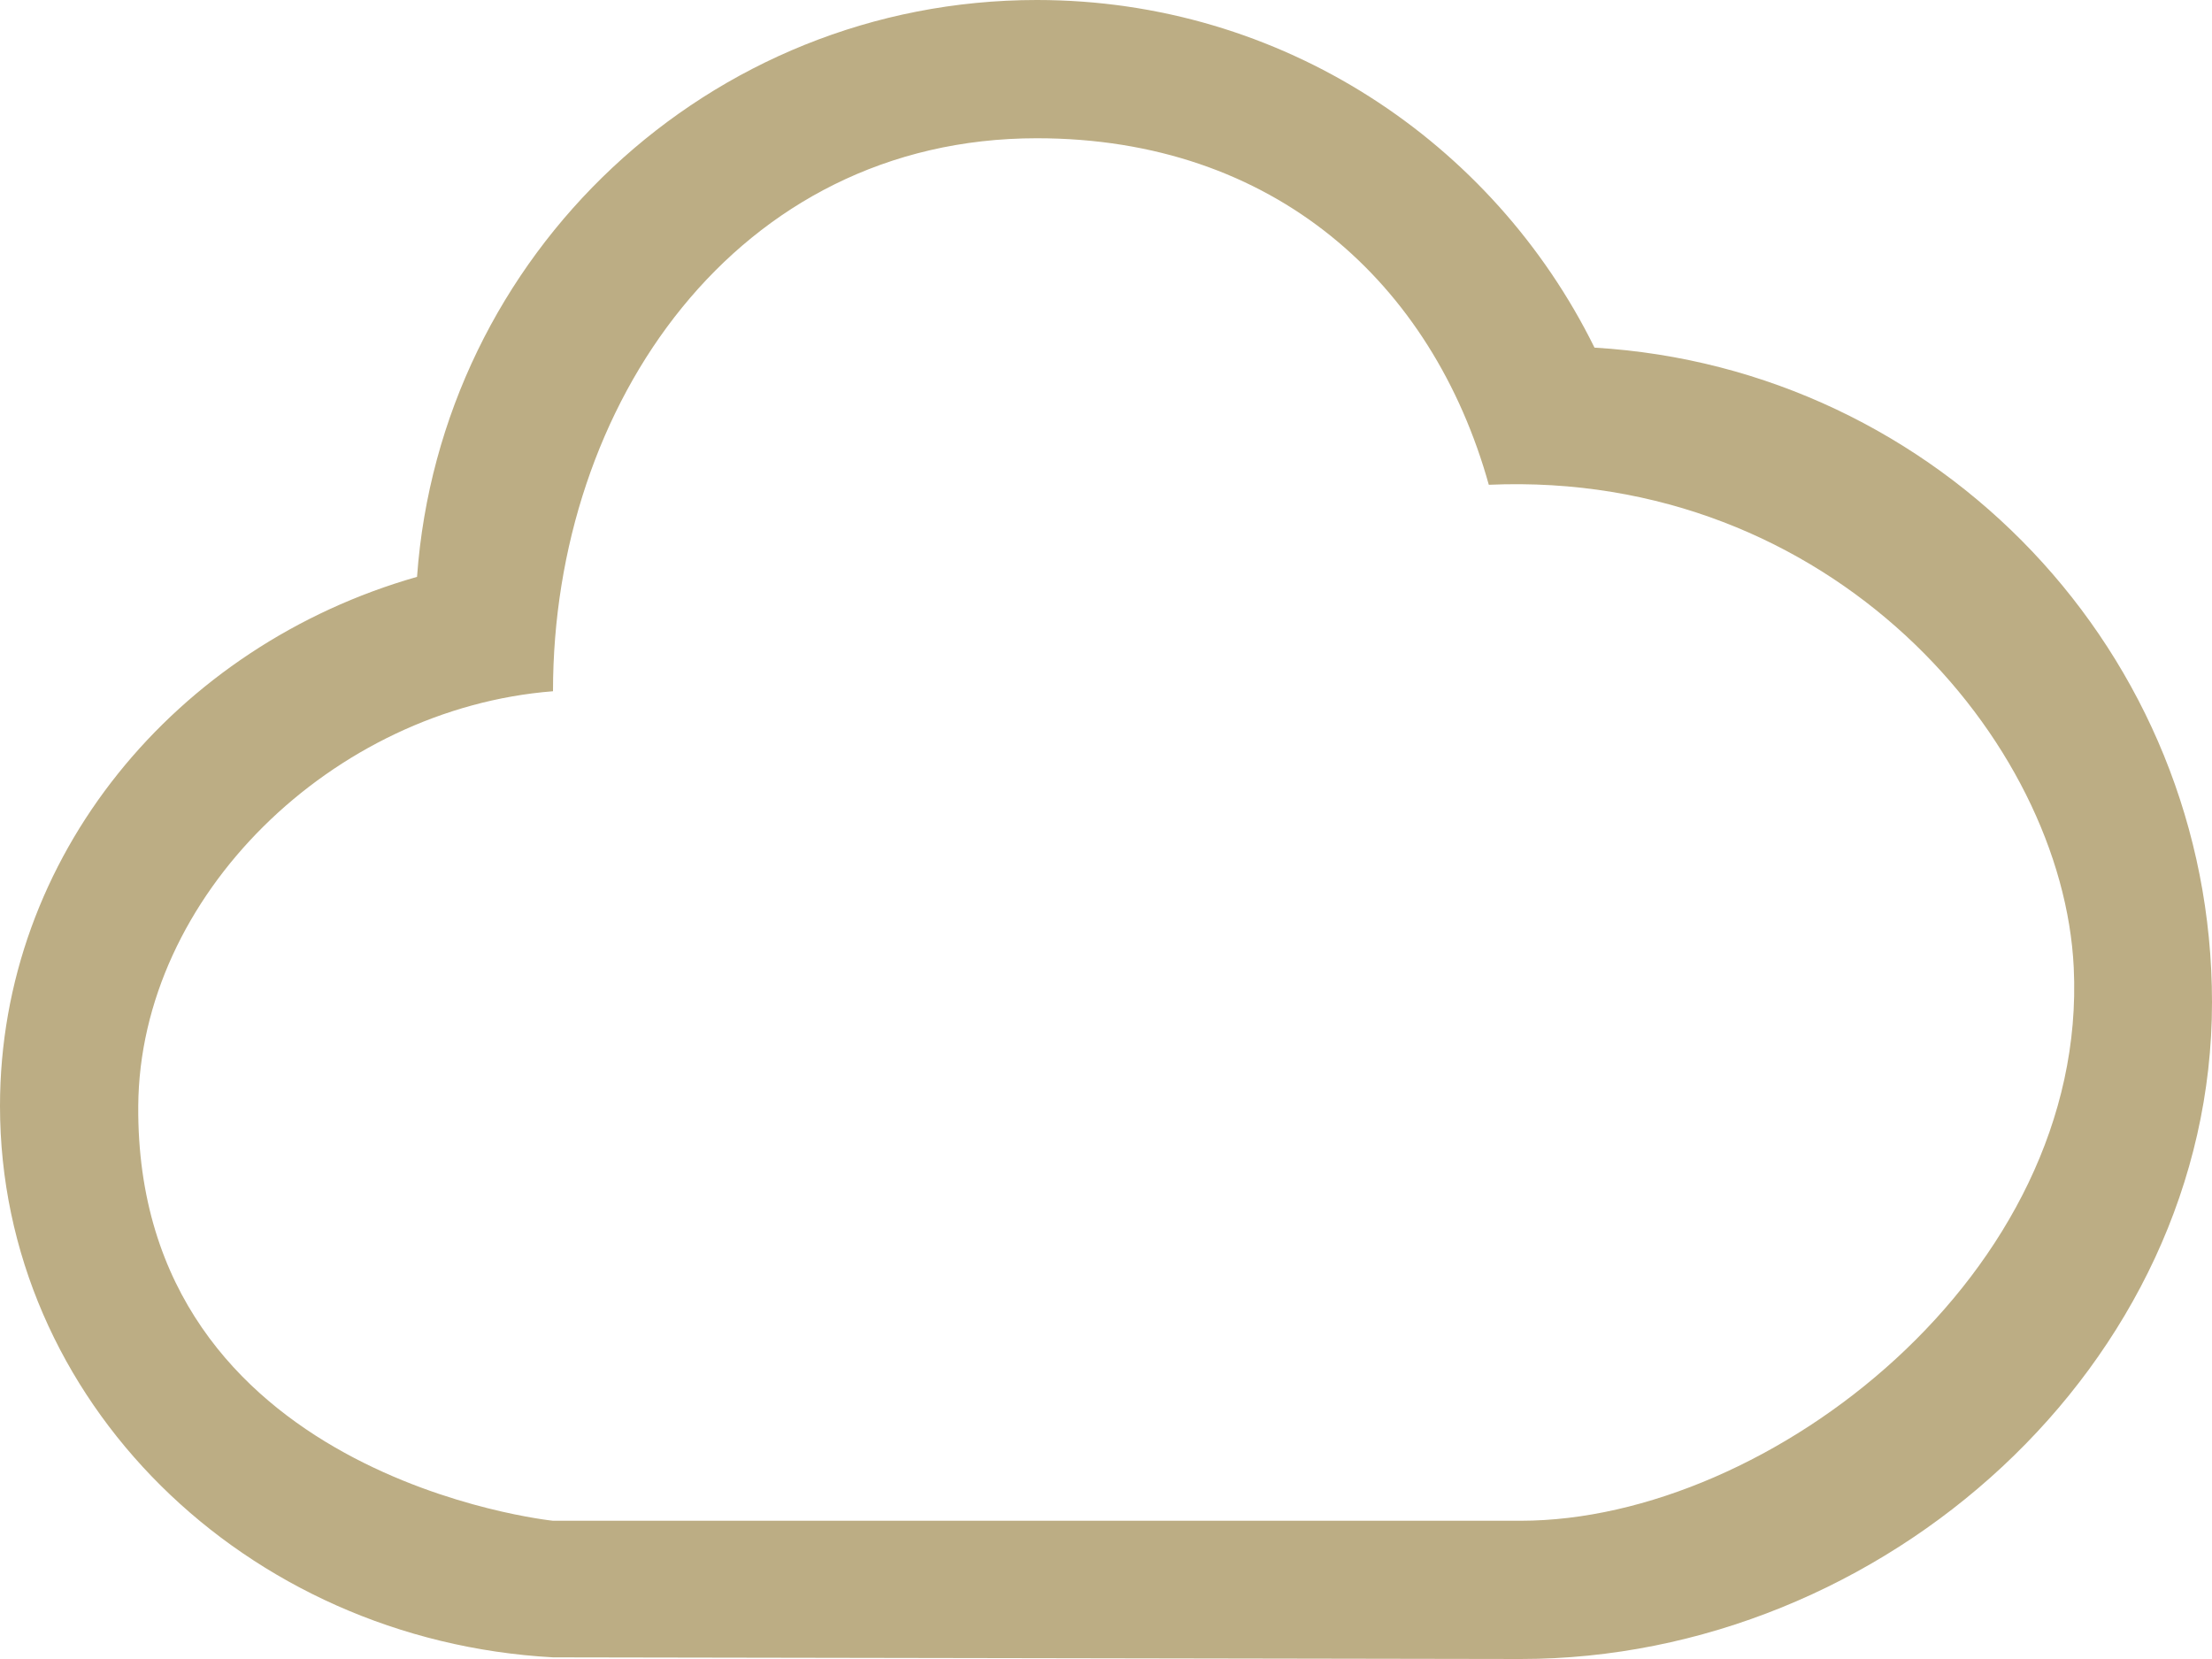
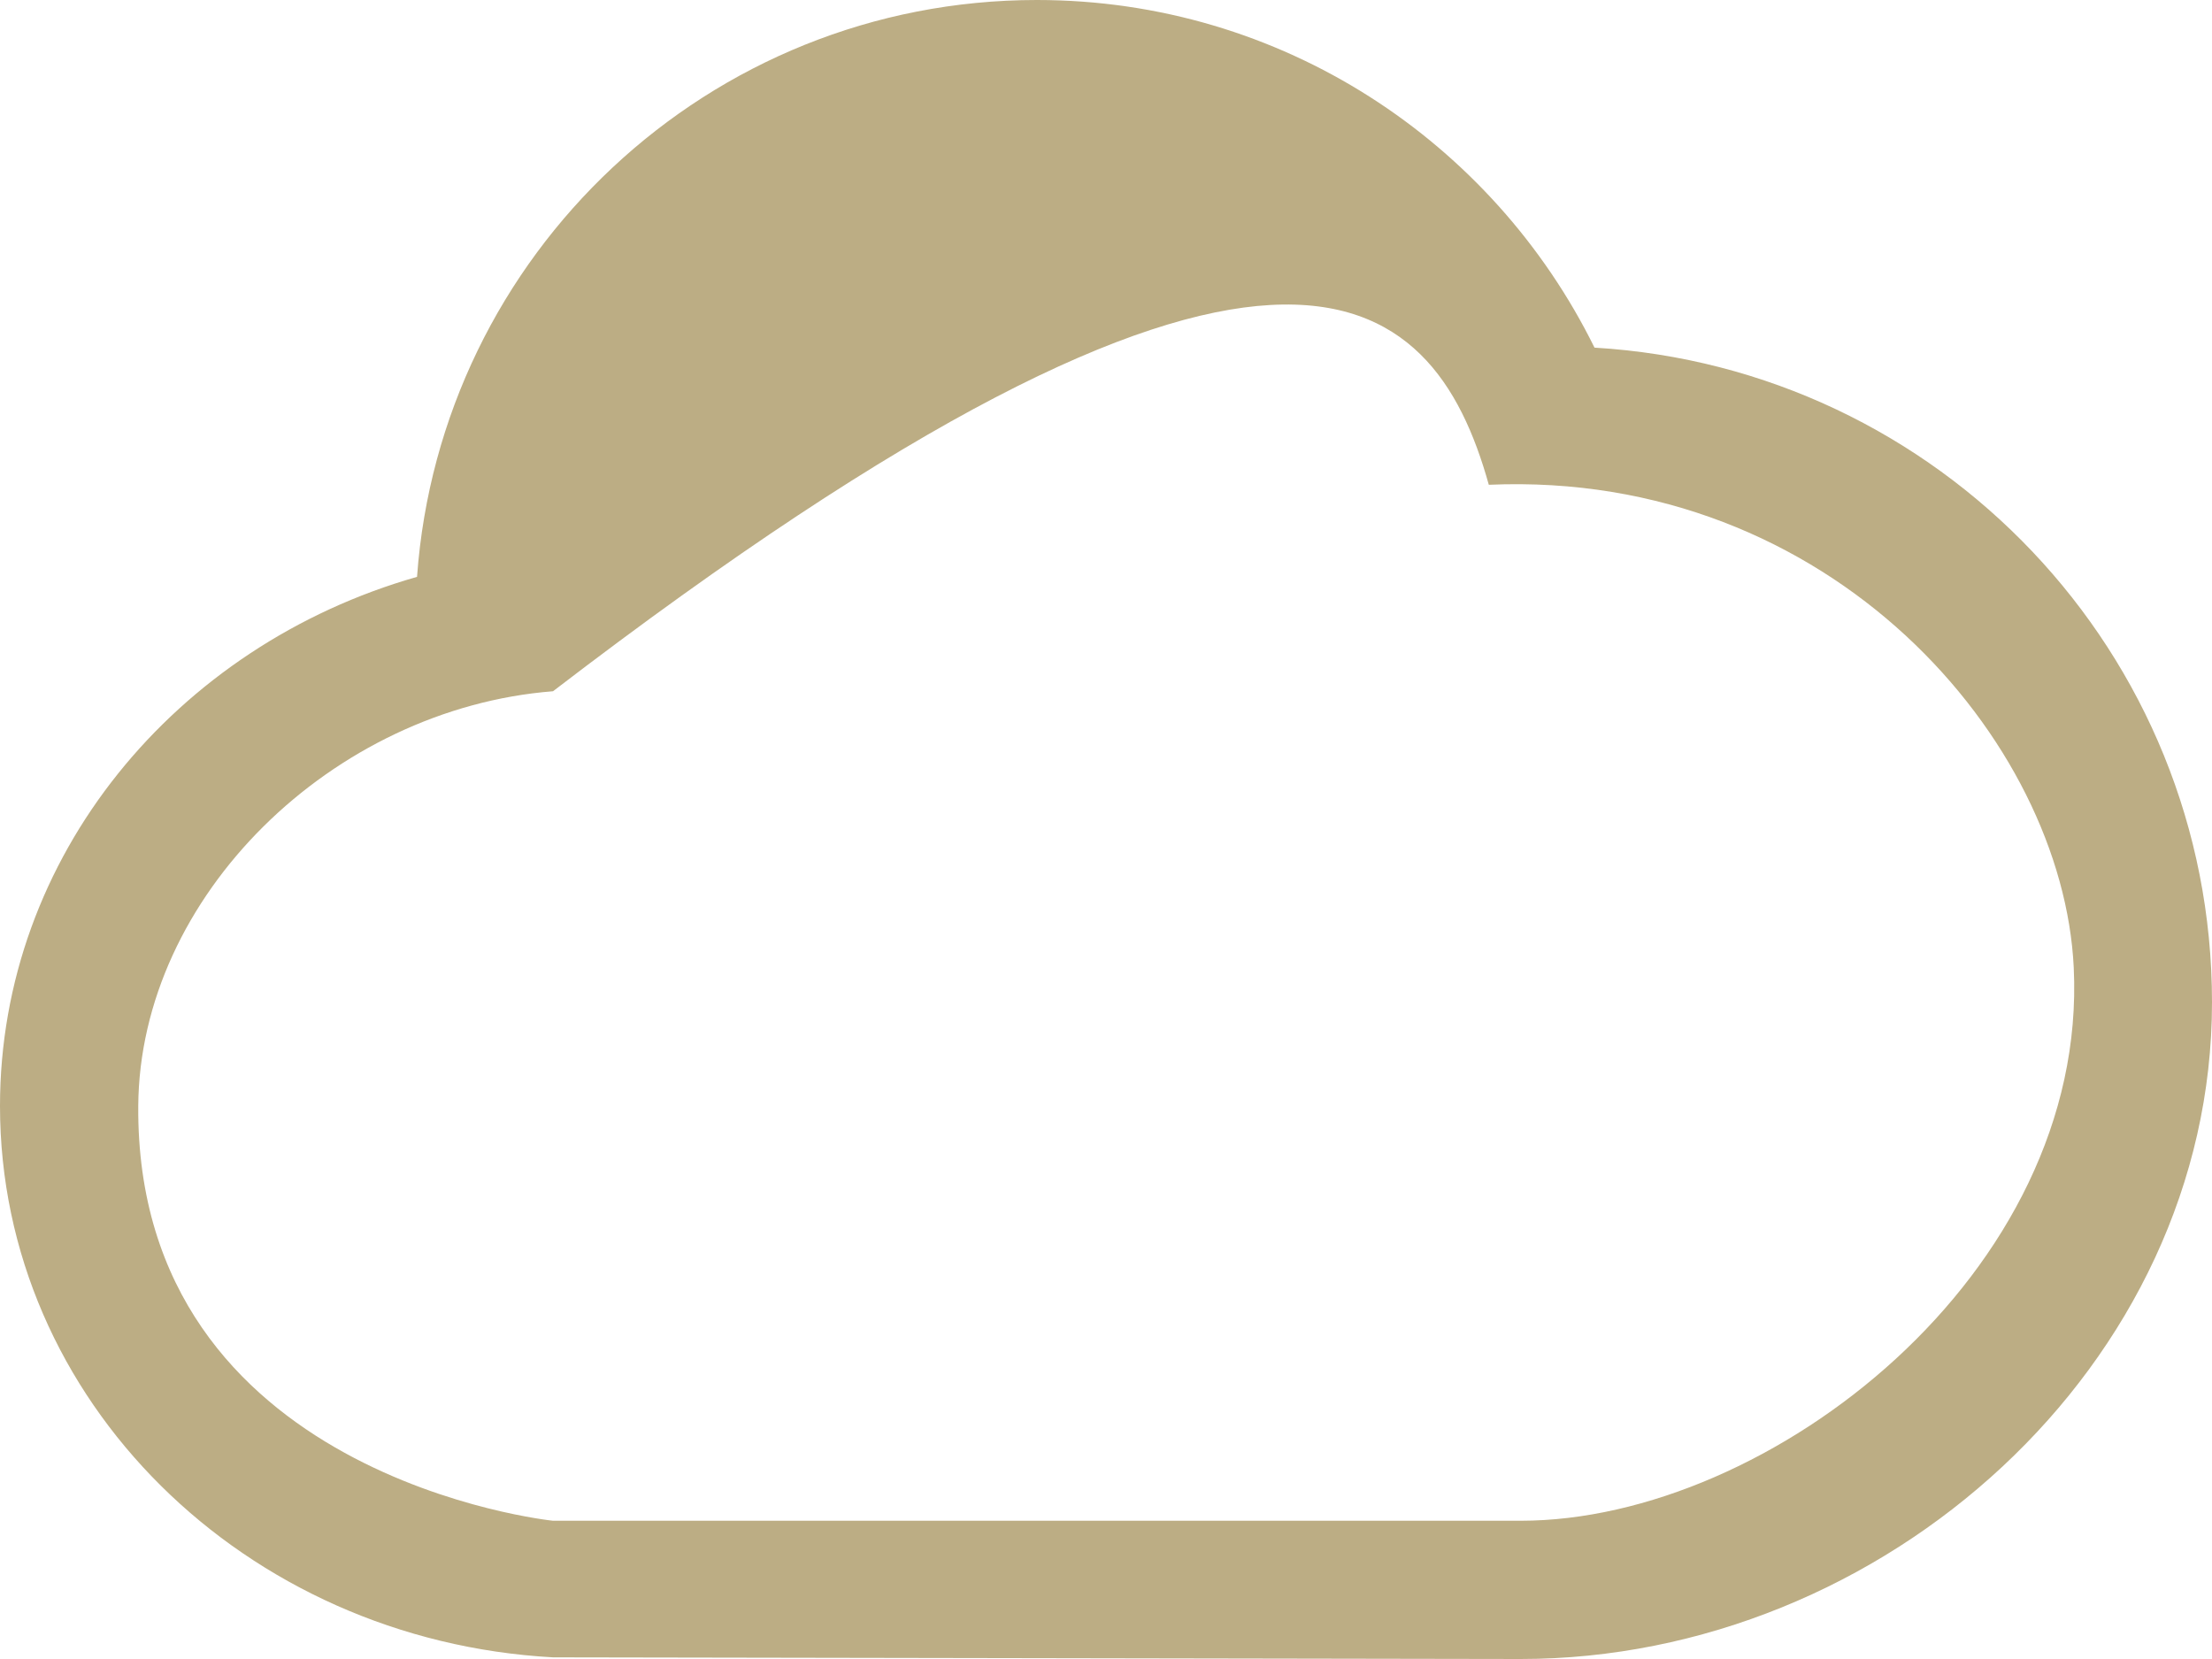
<svg xmlns="http://www.w3.org/2000/svg" width="120" height="90" viewBox="0 0 120 90" fill="none">
-   <path d="M86.501 18.859C80.996 7.695 69.536 0 56.25 0C38.441 0 23.887 13.804 22.624 31.294C9.533 35.025 0 46.462 0 60C0 75.971 13.275 88.991 30 89.91C30 89.91 81.866 90 82.5 90C102.176 90 120 74.051 120 54.375C120 35.419 105.18 19.965 86.501 18.859ZM82.5 82.5C82.024 82.5 30 82.5 30 82.5C30 82.5 7.357 80.175 7.5 60C7.579 48.615 18.045 38.438 30 37.5C30 21.967 39.941 7.5 56.25 7.5C69.124 7.5 77.711 15.356 80.767 26.299C99.349 25.489 111.915 40.189 112.5 52.5C113.288 69.049 96.004 82.5 82.5 82.5Z" fill="#BCAD84" />
+   <path d="M86.501 18.859C80.996 7.695 69.536 0 56.25 0C38.441 0 23.887 13.804 22.624 31.294C9.533 35.025 0 46.462 0 60C0 75.971 13.275 88.991 30 89.91C30 89.91 81.866 90 82.5 90C102.176 90 120 74.051 120 54.375C120 35.419 105.18 19.965 86.501 18.859ZM82.5 82.5C82.024 82.5 30 82.5 30 82.5C30 82.5 7.357 80.175 7.5 60C7.579 48.615 18.045 38.438 30 37.5C69.124 7.5 77.711 15.356 80.767 26.299C99.349 25.489 111.915 40.189 112.5 52.5C113.288 69.049 96.004 82.5 82.5 82.5Z" fill="#BCAD84" />
</svg>